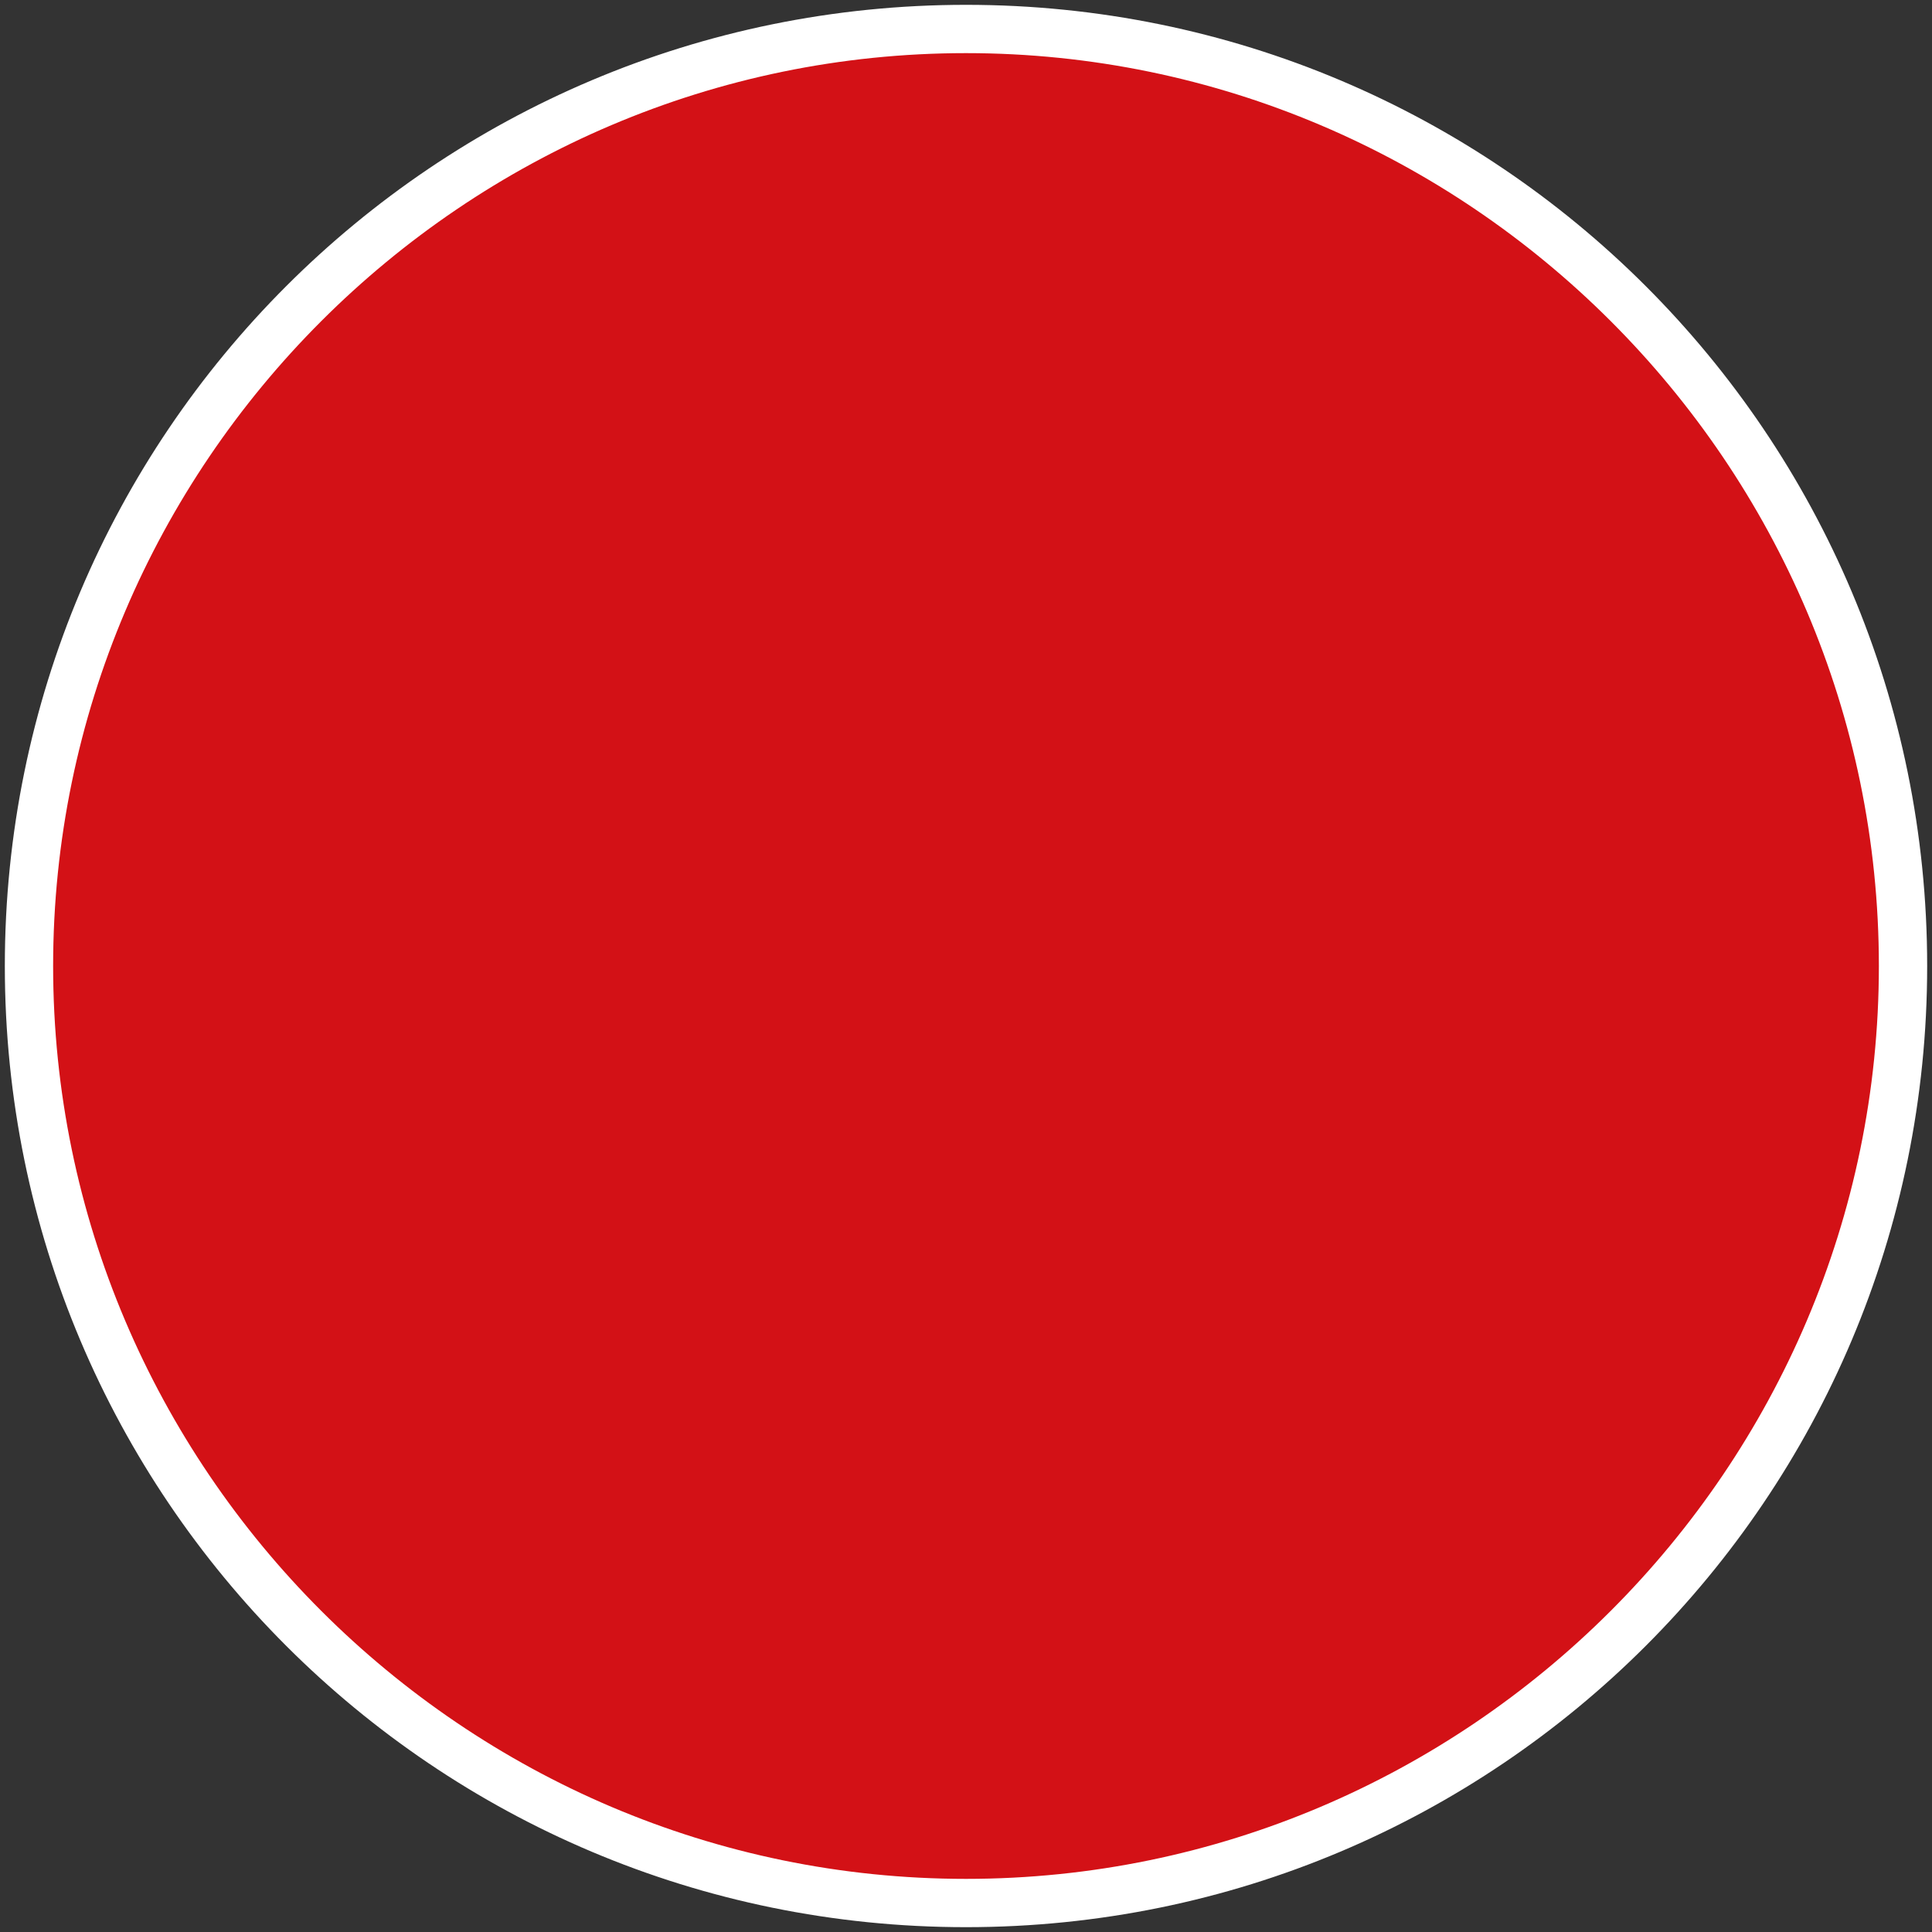
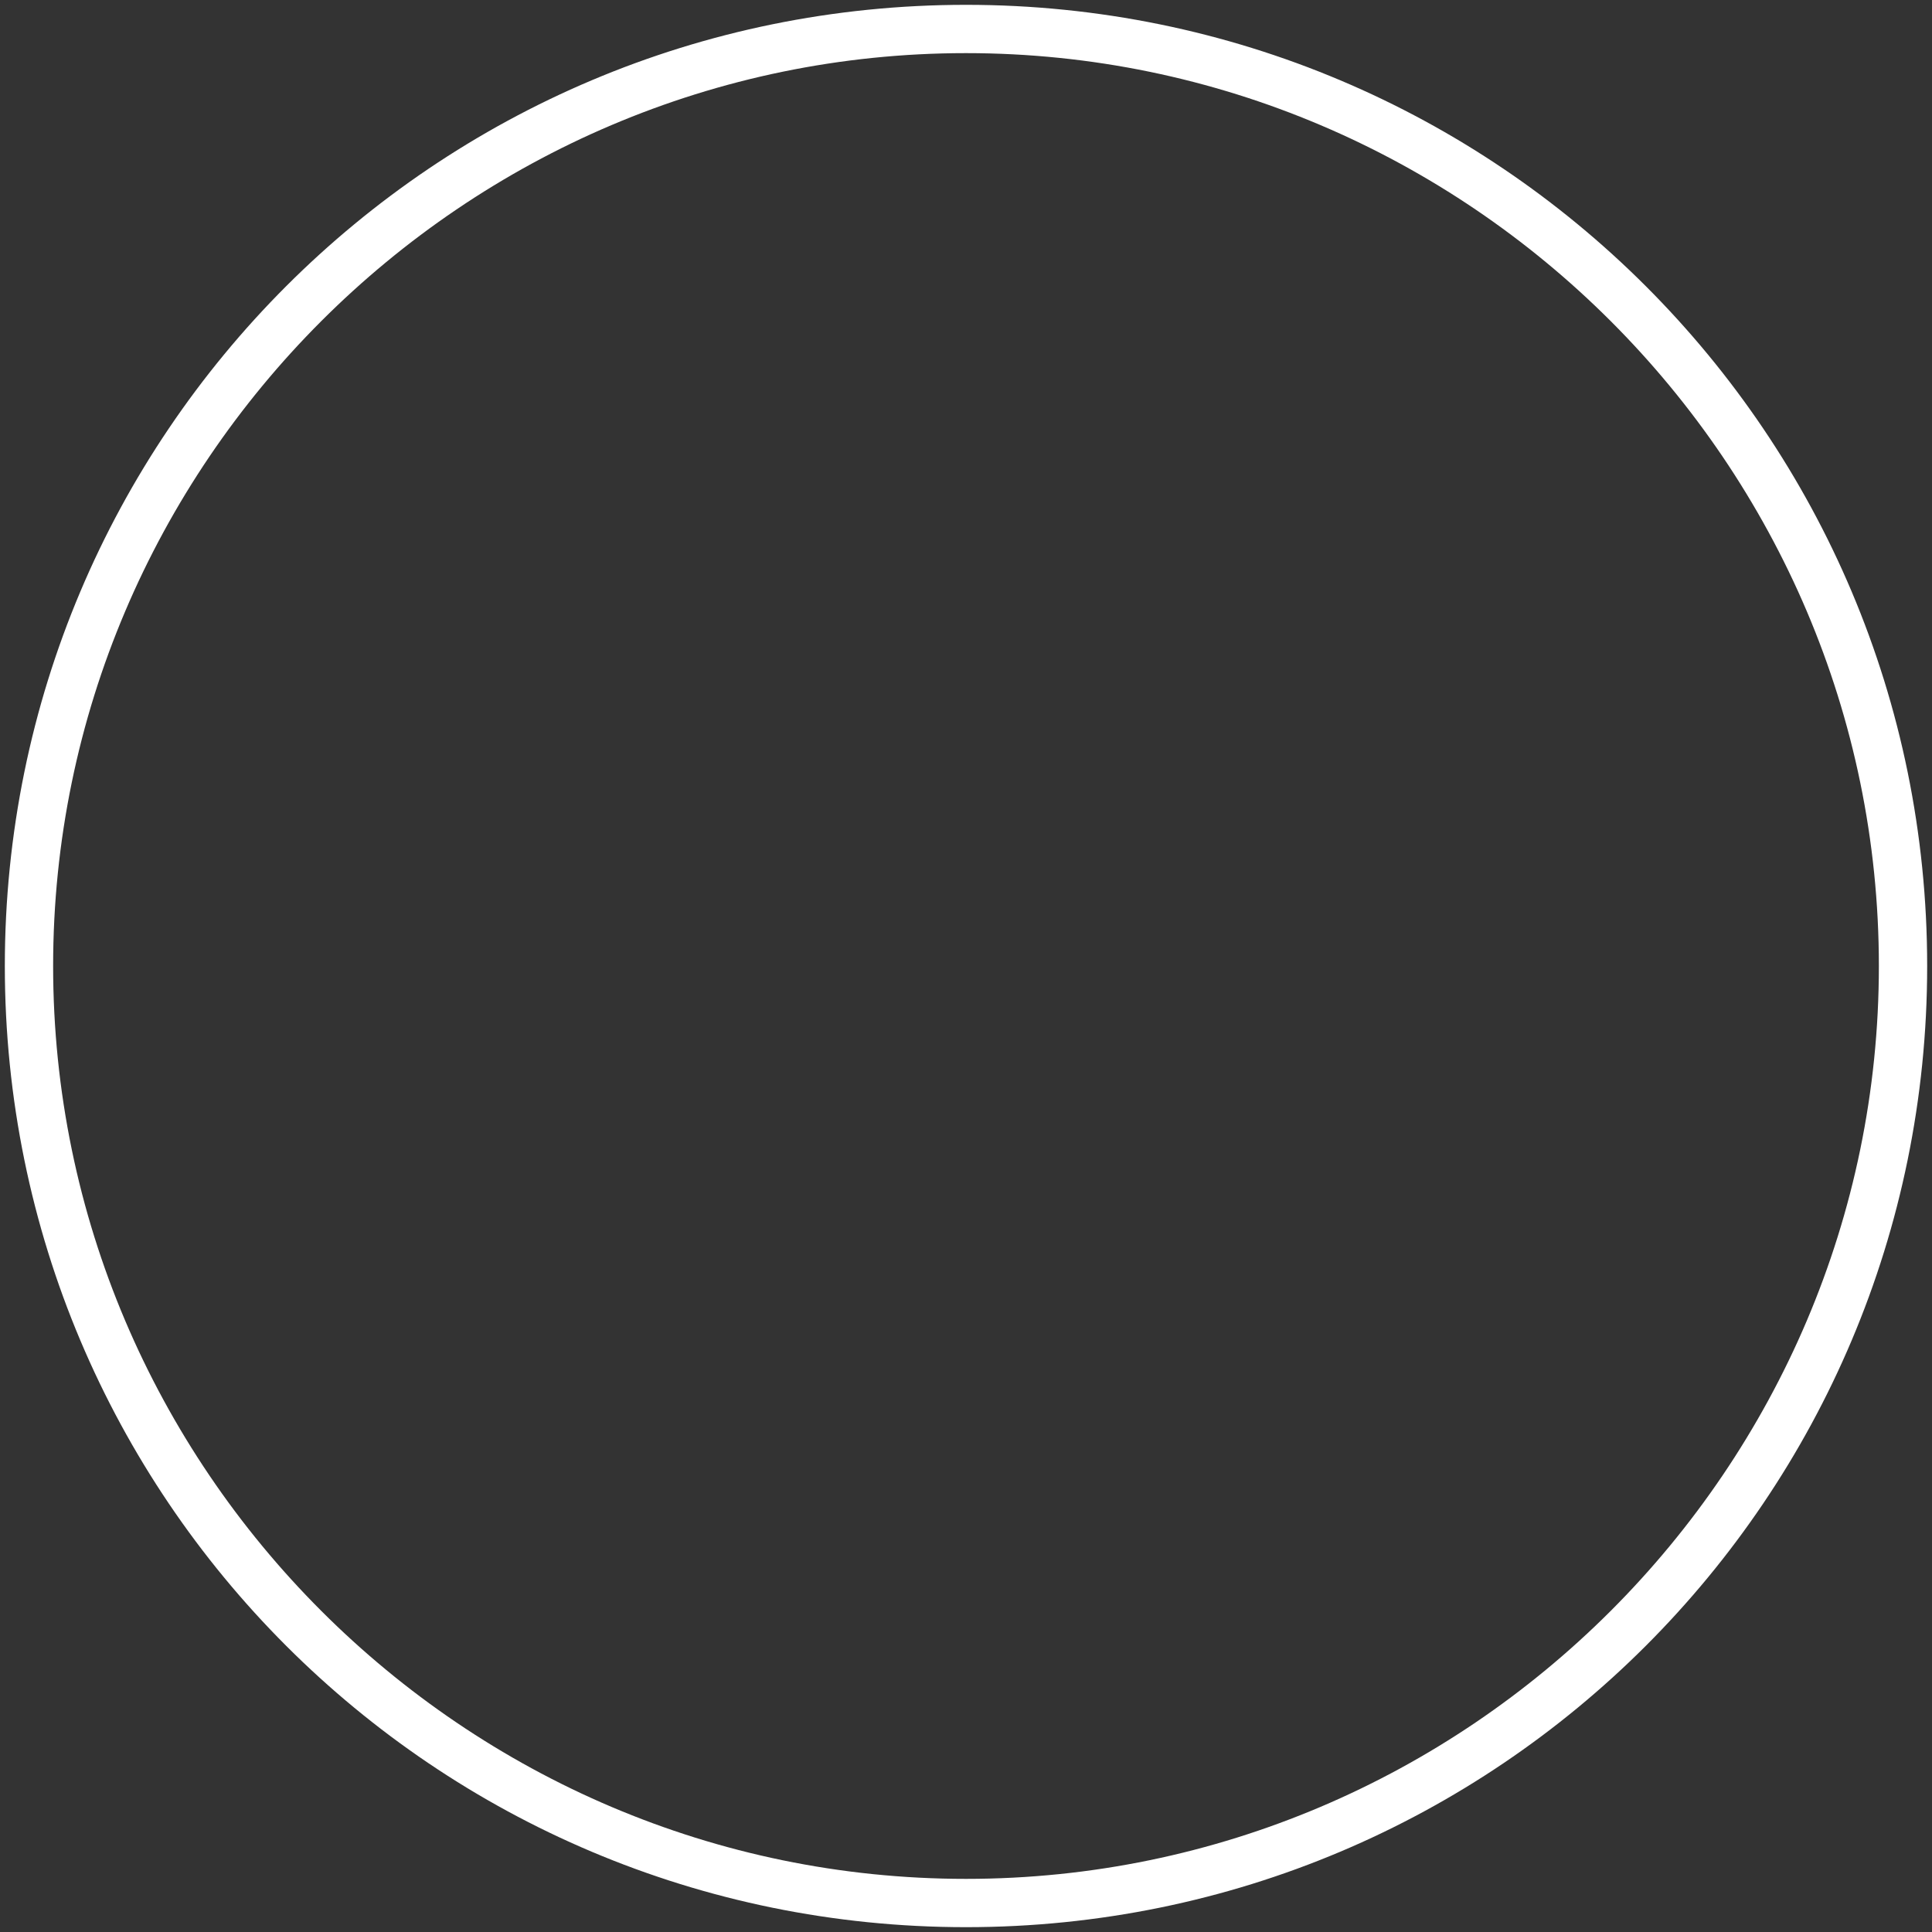
<svg xmlns="http://www.w3.org/2000/svg" version="1.1" id="Layer_1" x="0px" y="0px" viewBox="0 0 80 80" style="enable-background:new 0 0 80 80;" xml:space="preserve">
  <rect x="0" y="0" width="80" height="80" fill="#333333" stroke="none" />
  <style type="text/css">
	.st0{fill:#D31116;}
	.st1{fill:#FFFFFF;}
</style>
  <g>
-     <ellipse class="st0" cx="40" cy="40" rx="38.8" ry="38.8" />
    <path class="st1" d="M40,2.2c20.8,0,37.8,17,37.8,37.8S60.8,77.8,40,77.8S2.2,60.8,2.2,40S19.2,2.2,40,2.2 M40,0.2   C18,0.2,0.2,18,0.2,40S18,79.8,40,79.8S79.8,62,79.8,40S62,0.2,40,0.2L40,0.2z" />
  </g>
</svg>